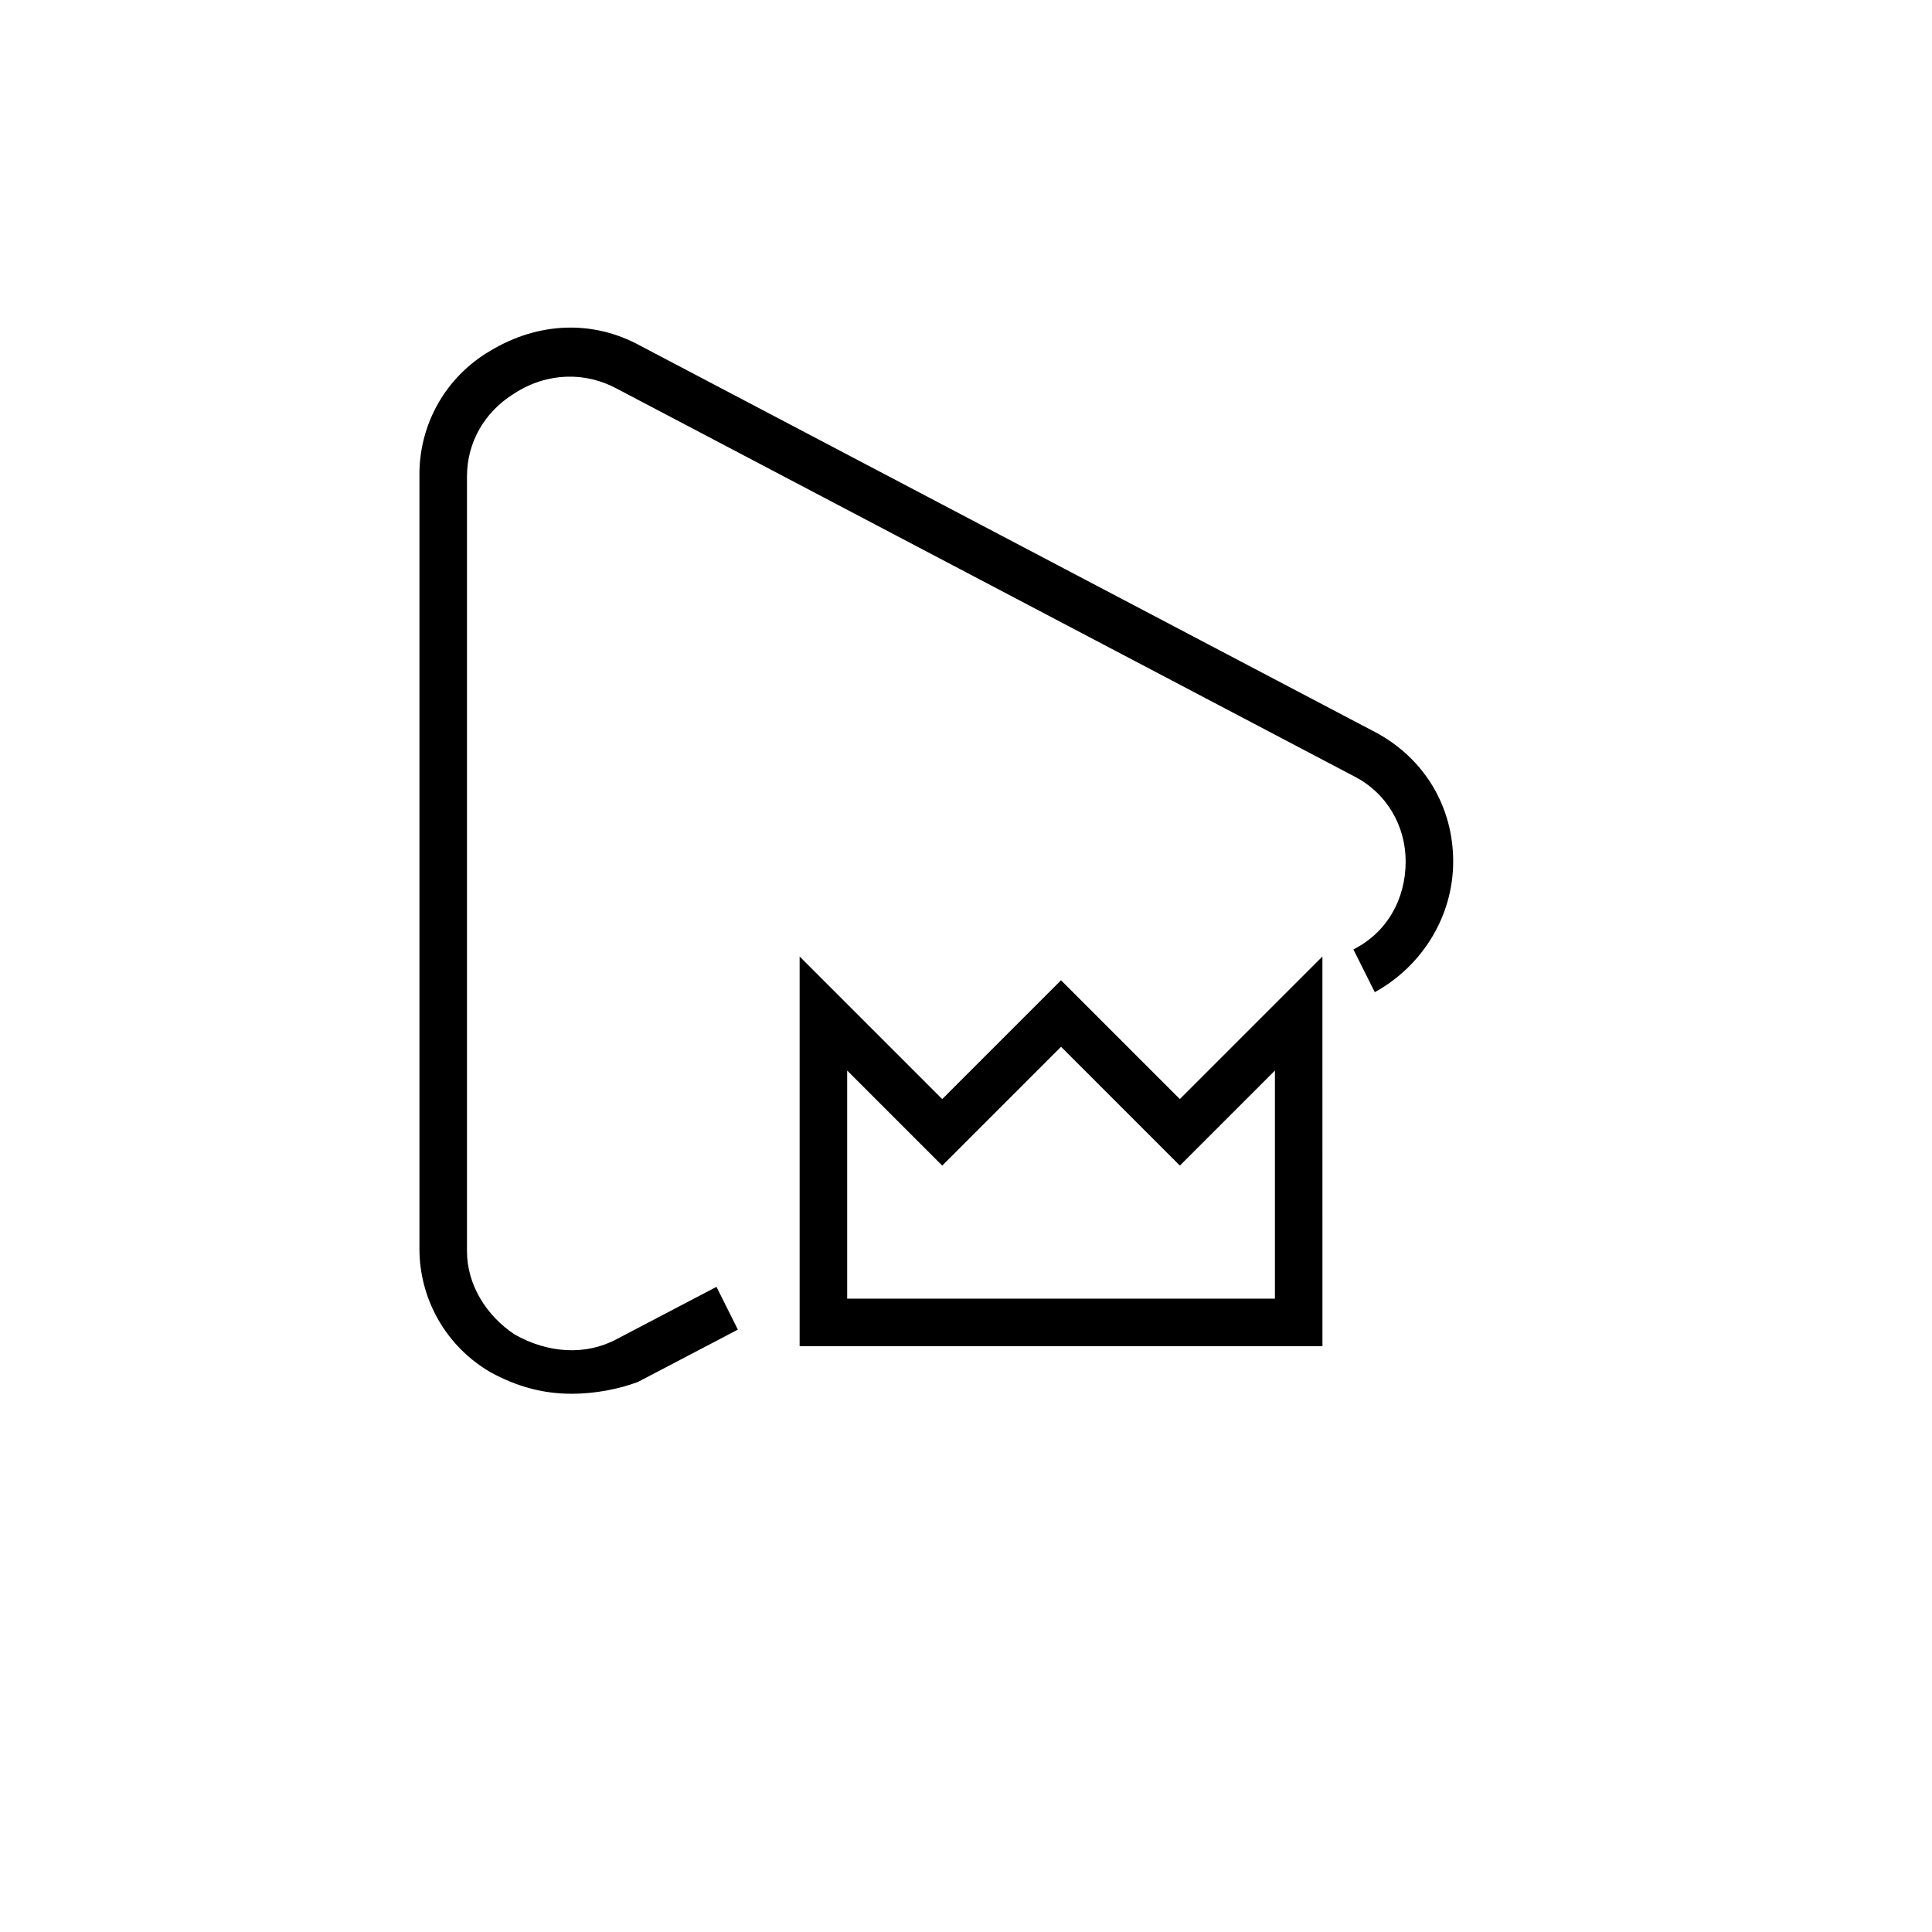
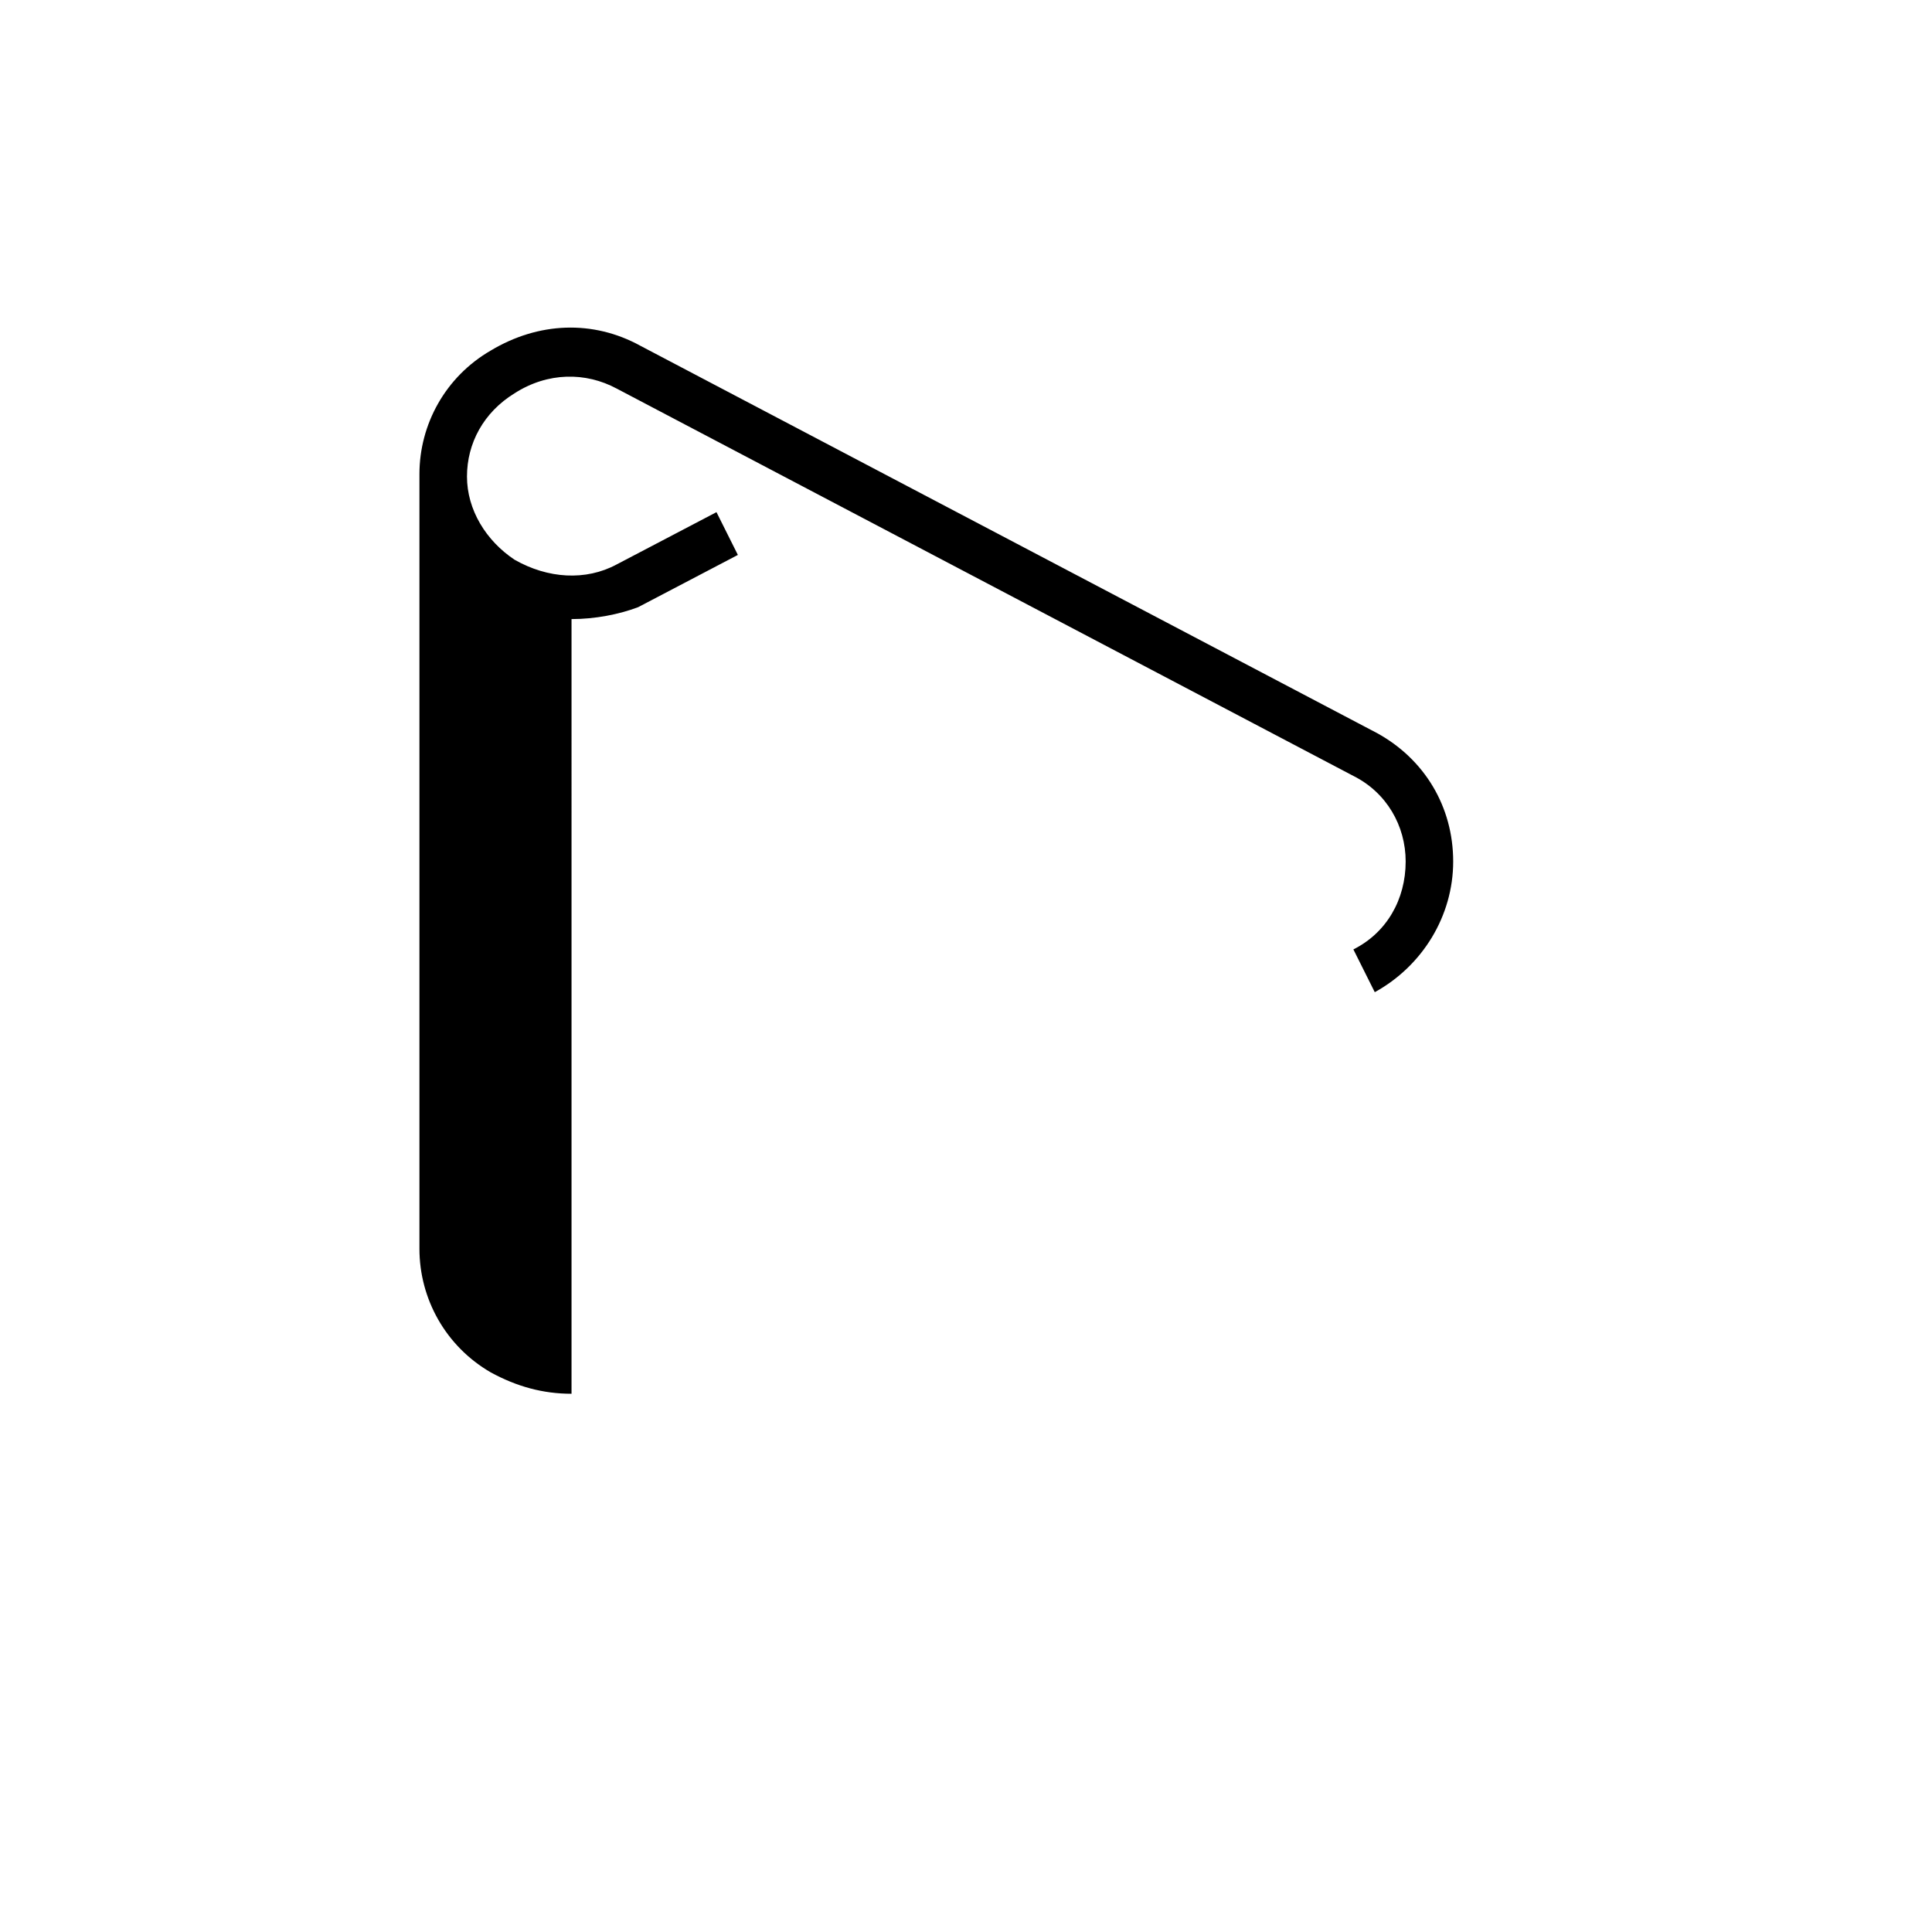
<svg xmlns="http://www.w3.org/2000/svg" fill="#000000" width="800px" height="800px" version="1.1" viewBox="144 144 512 512">
  <g>
-     <path d="m295.46 513.36c-7.559 0-14.484-1.891-21.41-5.668-11.965-6.926-18.895-19.523-18.895-32.746v-205.3c0-13.227 6.926-25.82 18.895-32.746 12.594-7.559 27.078-8.188 39.676-1.258l195.23 102.65c12.594 6.926 20.152 19.523 20.152 34.008s-8.188 27.711-20.781 34.637l-5.668-11.336c8.816-4.41 13.855-13.227 13.855-23.301 0-9.445-5.039-18.262-13.855-22.672l-195.23-102.65c-8.188-4.41-18.266-4.41-27.082 1.258-8.188 5.039-12.594 13.227-12.594 22.043v205.3c0 8.816 5.039 17.004 12.594 22.043 8.816 5.039 18.895 5.668 27.078 1.258l26.449-13.855 5.668 11.336-26.449 13.855c-5.035 1.891-11.336 3.148-17.633 3.148z" />
-     <path d="m494.46 500.76h-138.55v-103.28l37.785 37.785 31.488-31.488 31.488 31.488 37.785-37.785zm-125.95-12.598h113.36v-60.457l-25.191 25.191-31.488-31.488-31.488 31.488-25.191-25.191z" />
+     <path d="m295.46 513.36c-7.559 0-14.484-1.891-21.41-5.668-11.965-6.926-18.895-19.523-18.895-32.746v-205.3c0-13.227 6.926-25.82 18.895-32.746 12.594-7.559 27.078-8.188 39.676-1.258l195.23 102.65c12.594 6.926 20.152 19.523 20.152 34.008s-8.188 27.711-20.781 34.637l-5.668-11.336c8.816-4.41 13.855-13.227 13.855-23.301 0-9.445-5.039-18.262-13.855-22.672l-195.23-102.65c-8.188-4.41-18.266-4.41-27.082 1.258-8.188 5.039-12.594 13.227-12.594 22.043c0 8.816 5.039 17.004 12.594 22.043 8.816 5.039 18.895 5.668 27.078 1.258l26.449-13.855 5.668 11.336-26.449 13.855c-5.035 1.891-11.336 3.148-17.633 3.148z" />
  </g>
</svg>